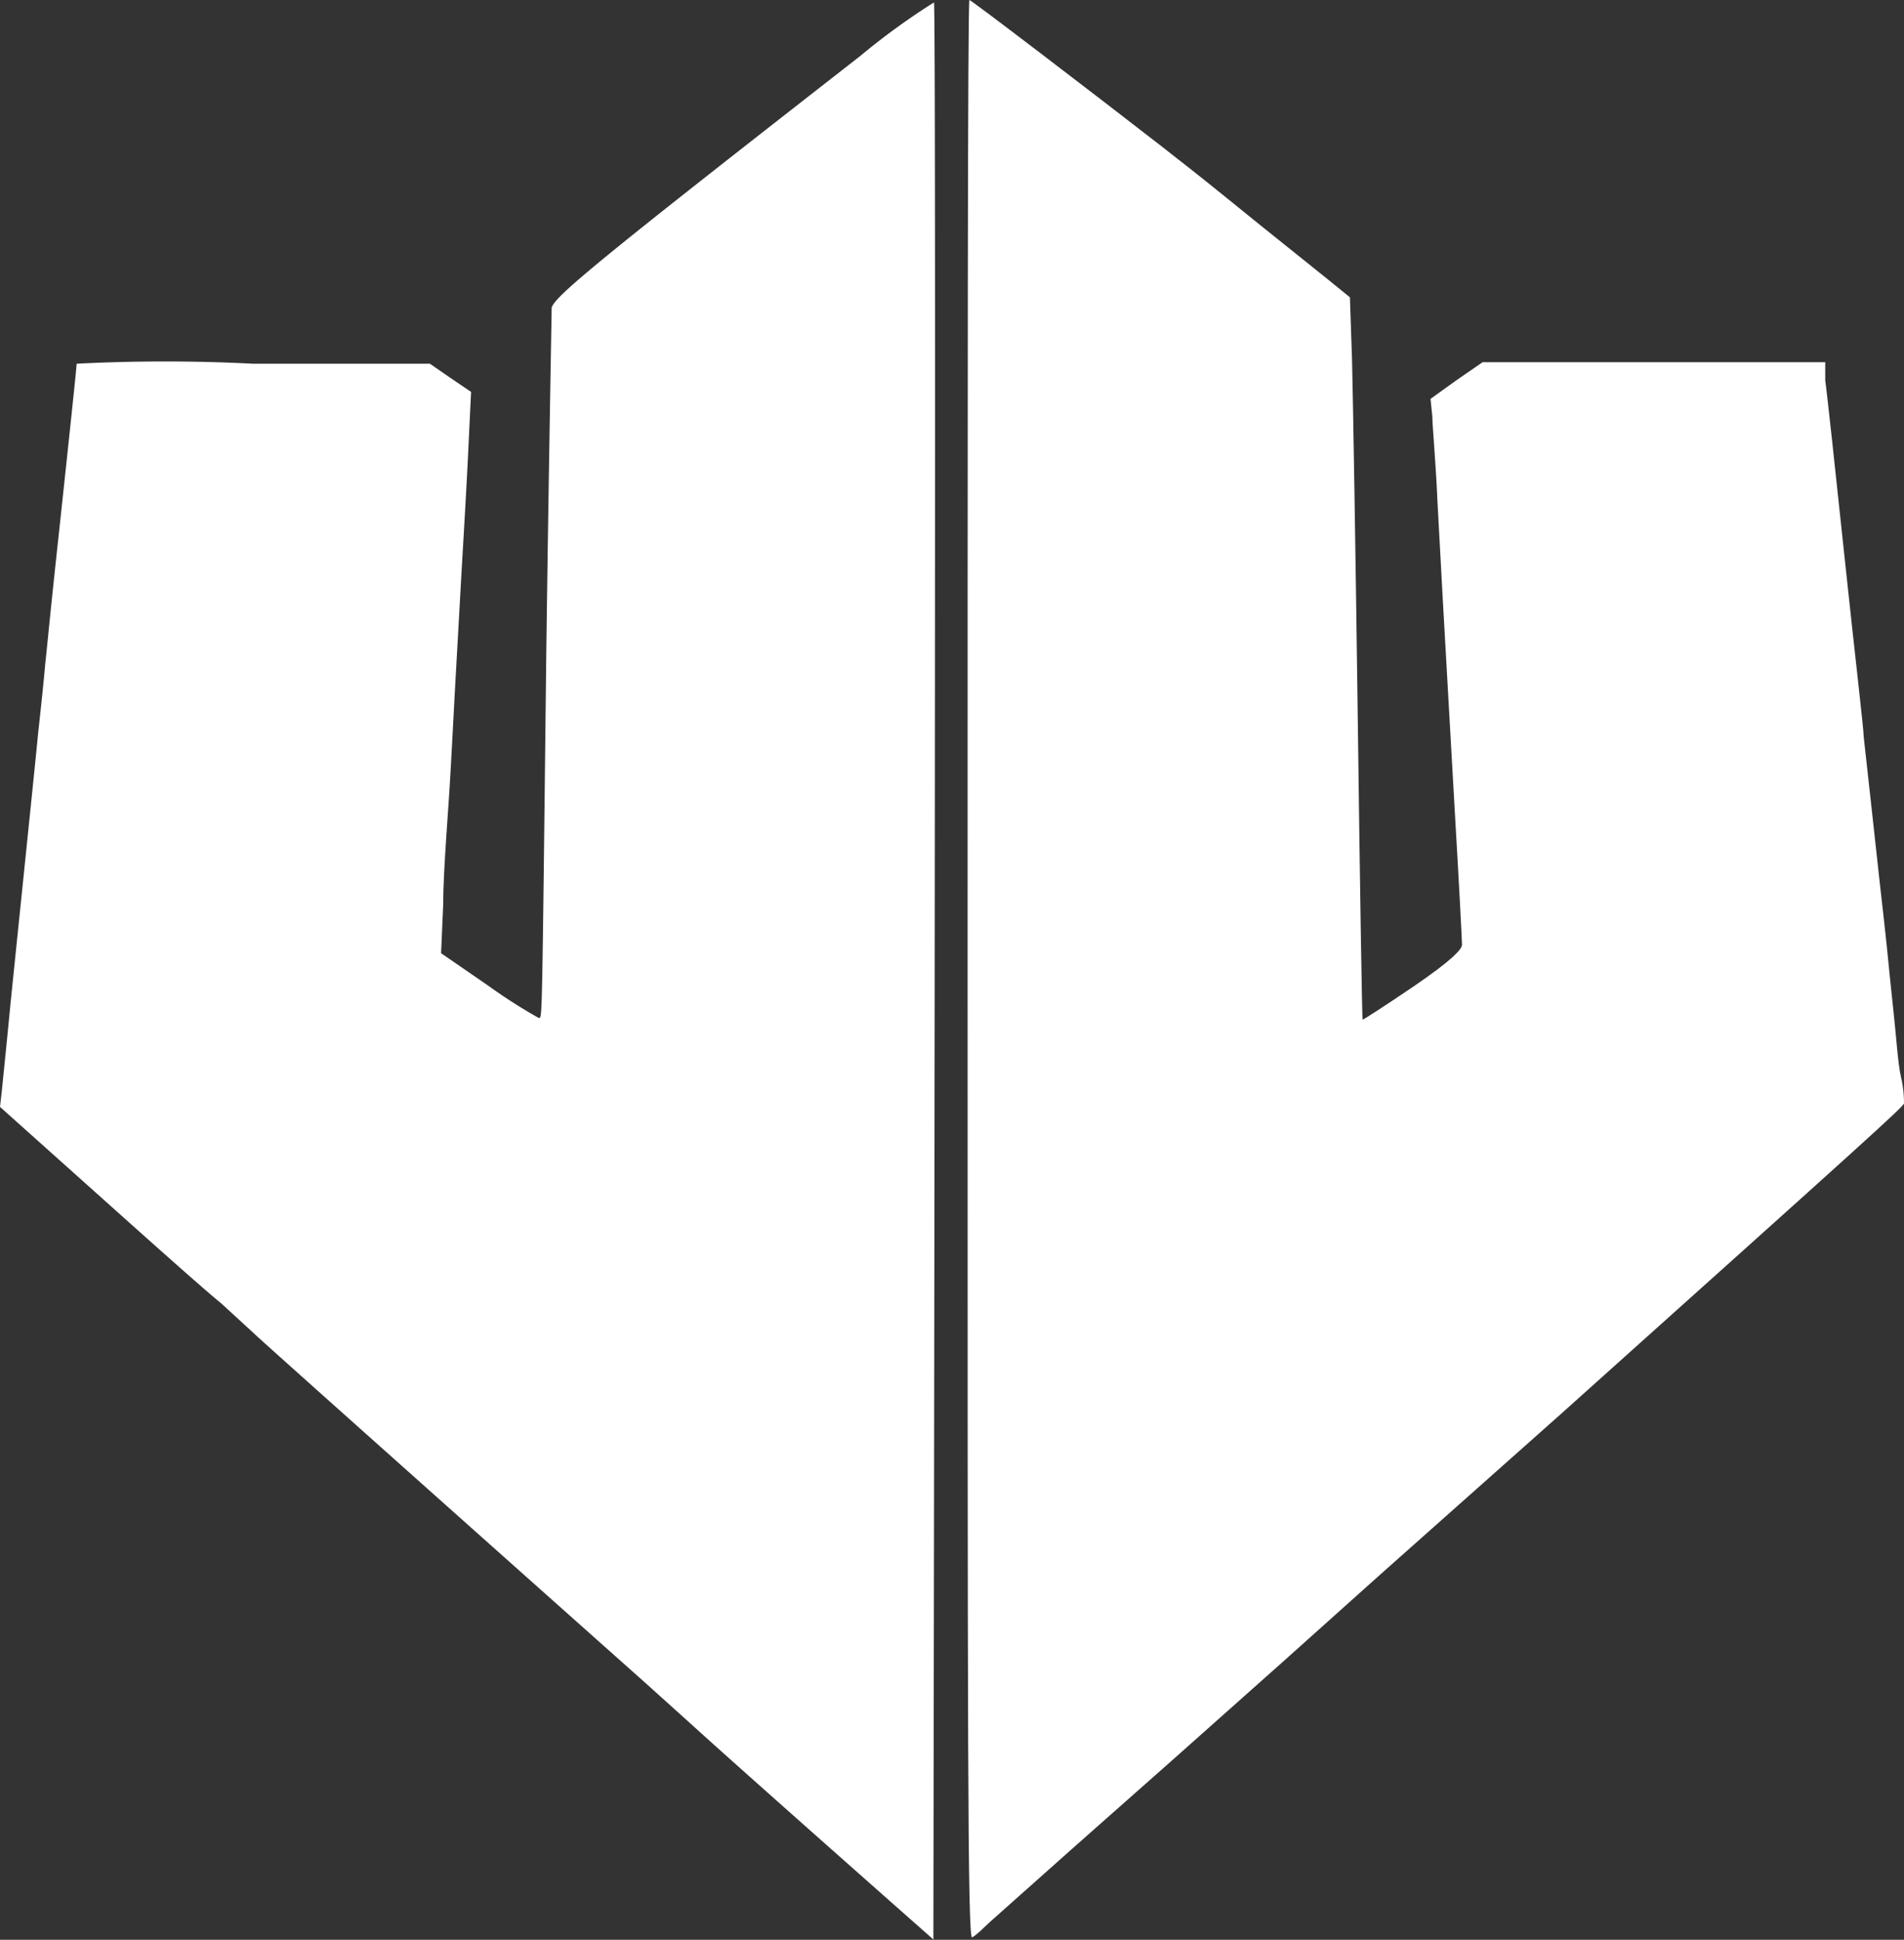
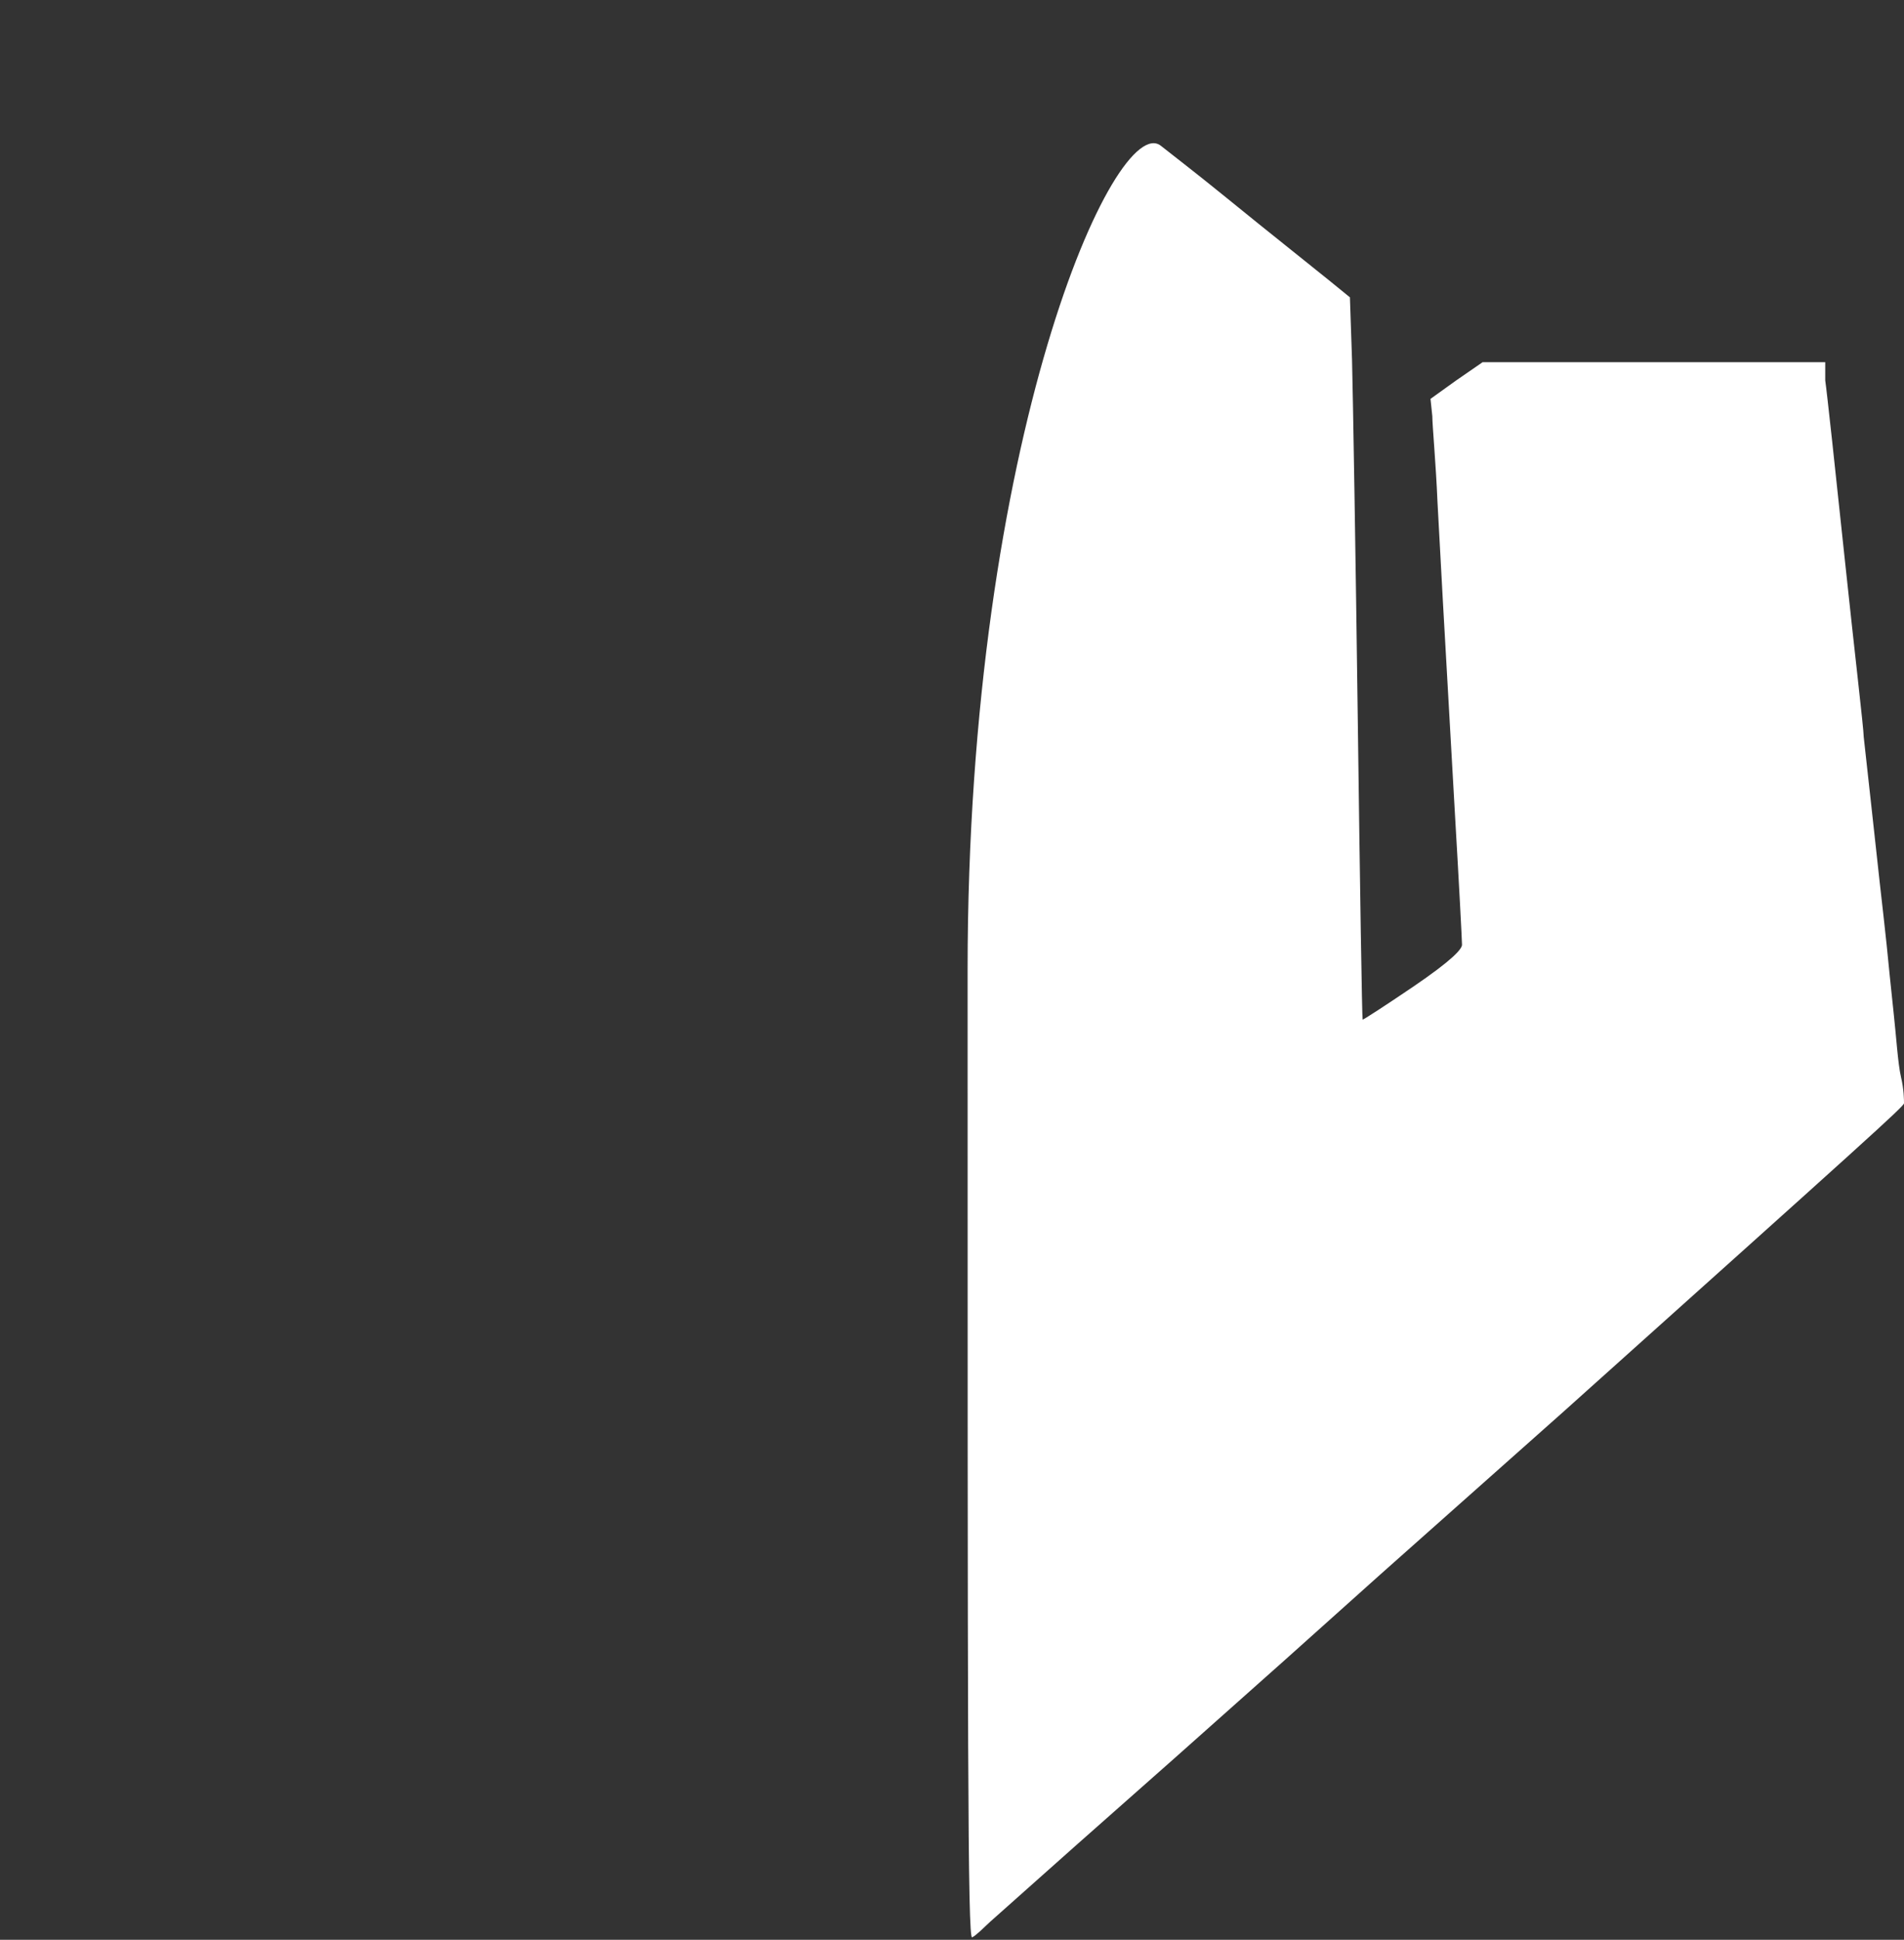
<svg xmlns="http://www.w3.org/2000/svg" viewBox="0 0 62.85 64">
  <rect x="0" y="0" width="62.85" height="64" fill="#333333" stroke="none" />
  <defs>
    <style>.cls-1{fill:#fff;}</style>
  </defs>
  <g id="Layer_2" data-name="Layer 2">
    <g id="Capa_1" data-name="Capa 1">
-       <path class="cls-1" d="M28.38,1.86C19.9,8.47,18.27,9.8,18.21,10.16c0,.19-.1,5.42-.18,11.61-.14,12.29-.13,11.77-.24,11.82a17.61,17.61,0,0,1-1.66-1.06l-1.57-1.08.07-1.62c0-.9.12-2.47.19-3.52s.16-2.9.23-4.13.17-3.07.23-4.08.15-2.59.19-3.51l.08-1.66-.68-.46L14.19,12,8.35,12A57.2,57.2,0,0,0,2.53,12c0,.1-.2,2-.58,5.54-.3,2.75-.35,3.37-.46,4.4-.05.59-.16,1.6-.23,2.24-.12,1.25-.56,5.47-.92,9C.22,34.44.09,35.69.06,36L0,36.52l3.13,2.8C4.85,40.86,6.73,42.54,7.3,43l1.09,1c.06.07,4.65,4.17,12.92,11.53l1.5,1.35c1.69,1.54,8,7.11,8,7.11S30.92.14,30.83.08A22.85,22.85,0,0,0,28.38,1.86Z" />
-       <path class="cls-1" d="M31.94,32c0,25.57,0,32,.15,31.92s.35-.29.6-.52L35.5,60.9,38.78,58l3.62-3.22,3.16-2.83,6-5.33C61.69,37.54,62.85,36.5,62.85,36.4s0-.45-.1-.87-.16-1.37-.24-2.09-.18-1.74-.23-2.24-.16-1.44-.23-2.07c-.13-1.21-.44-4-.53-4.82,0-.26-.31-2.87-.62-5.81s-.6-5.62-.65-5.95l0-.6H48.94l-.87.6-.85.61.06.57c0,.31.12,1.59.17,2.82.12,2.26.17,3.17.58,10.36.13,2.21.23,4.12.23,4.26s-.31.5-1.62,1.39c-.9.61-1.64,1.09-1.66,1.08s-.09-4.46-.16-9.86-.16-10.75-.19-11.9l-.07-2.07-.7-.57L41.54,7.38c-2-1.62-1.74-1.41-3.22-2.57C36.08,3.07,32.06,0,32,0S31.94,14.41,31.94,32Z" />
+       <path class="cls-1" d="M31.94,32c0,25.57,0,32,.15,31.92s.35-.29.6-.52L35.5,60.9,38.78,58l3.62-3.22,3.16-2.83,6-5.33C61.69,37.54,62.85,36.5,62.85,36.4s0-.45-.1-.87-.16-1.37-.24-2.09-.18-1.74-.23-2.24-.16-1.44-.23-2.07c-.13-1.21-.44-4-.53-4.82,0-.26-.31-2.87-.62-5.81s-.6-5.62-.65-5.95l0-.6H48.94l-.87.6-.85.61.06.57c0,.31.12,1.59.17,2.82.12,2.26.17,3.17.58,10.36.13,2.21.23,4.12.23,4.26s-.31.5-1.62,1.39c-.9.61-1.64,1.09-1.66,1.08s-.09-4.46-.16-9.86-.16-10.75-.19-11.9l-.07-2.07-.7-.57L41.54,7.38c-2-1.62-1.74-1.41-3.22-2.57S31.94,14.41,31.94,32Z" />
    </g>
  </g>
</svg>